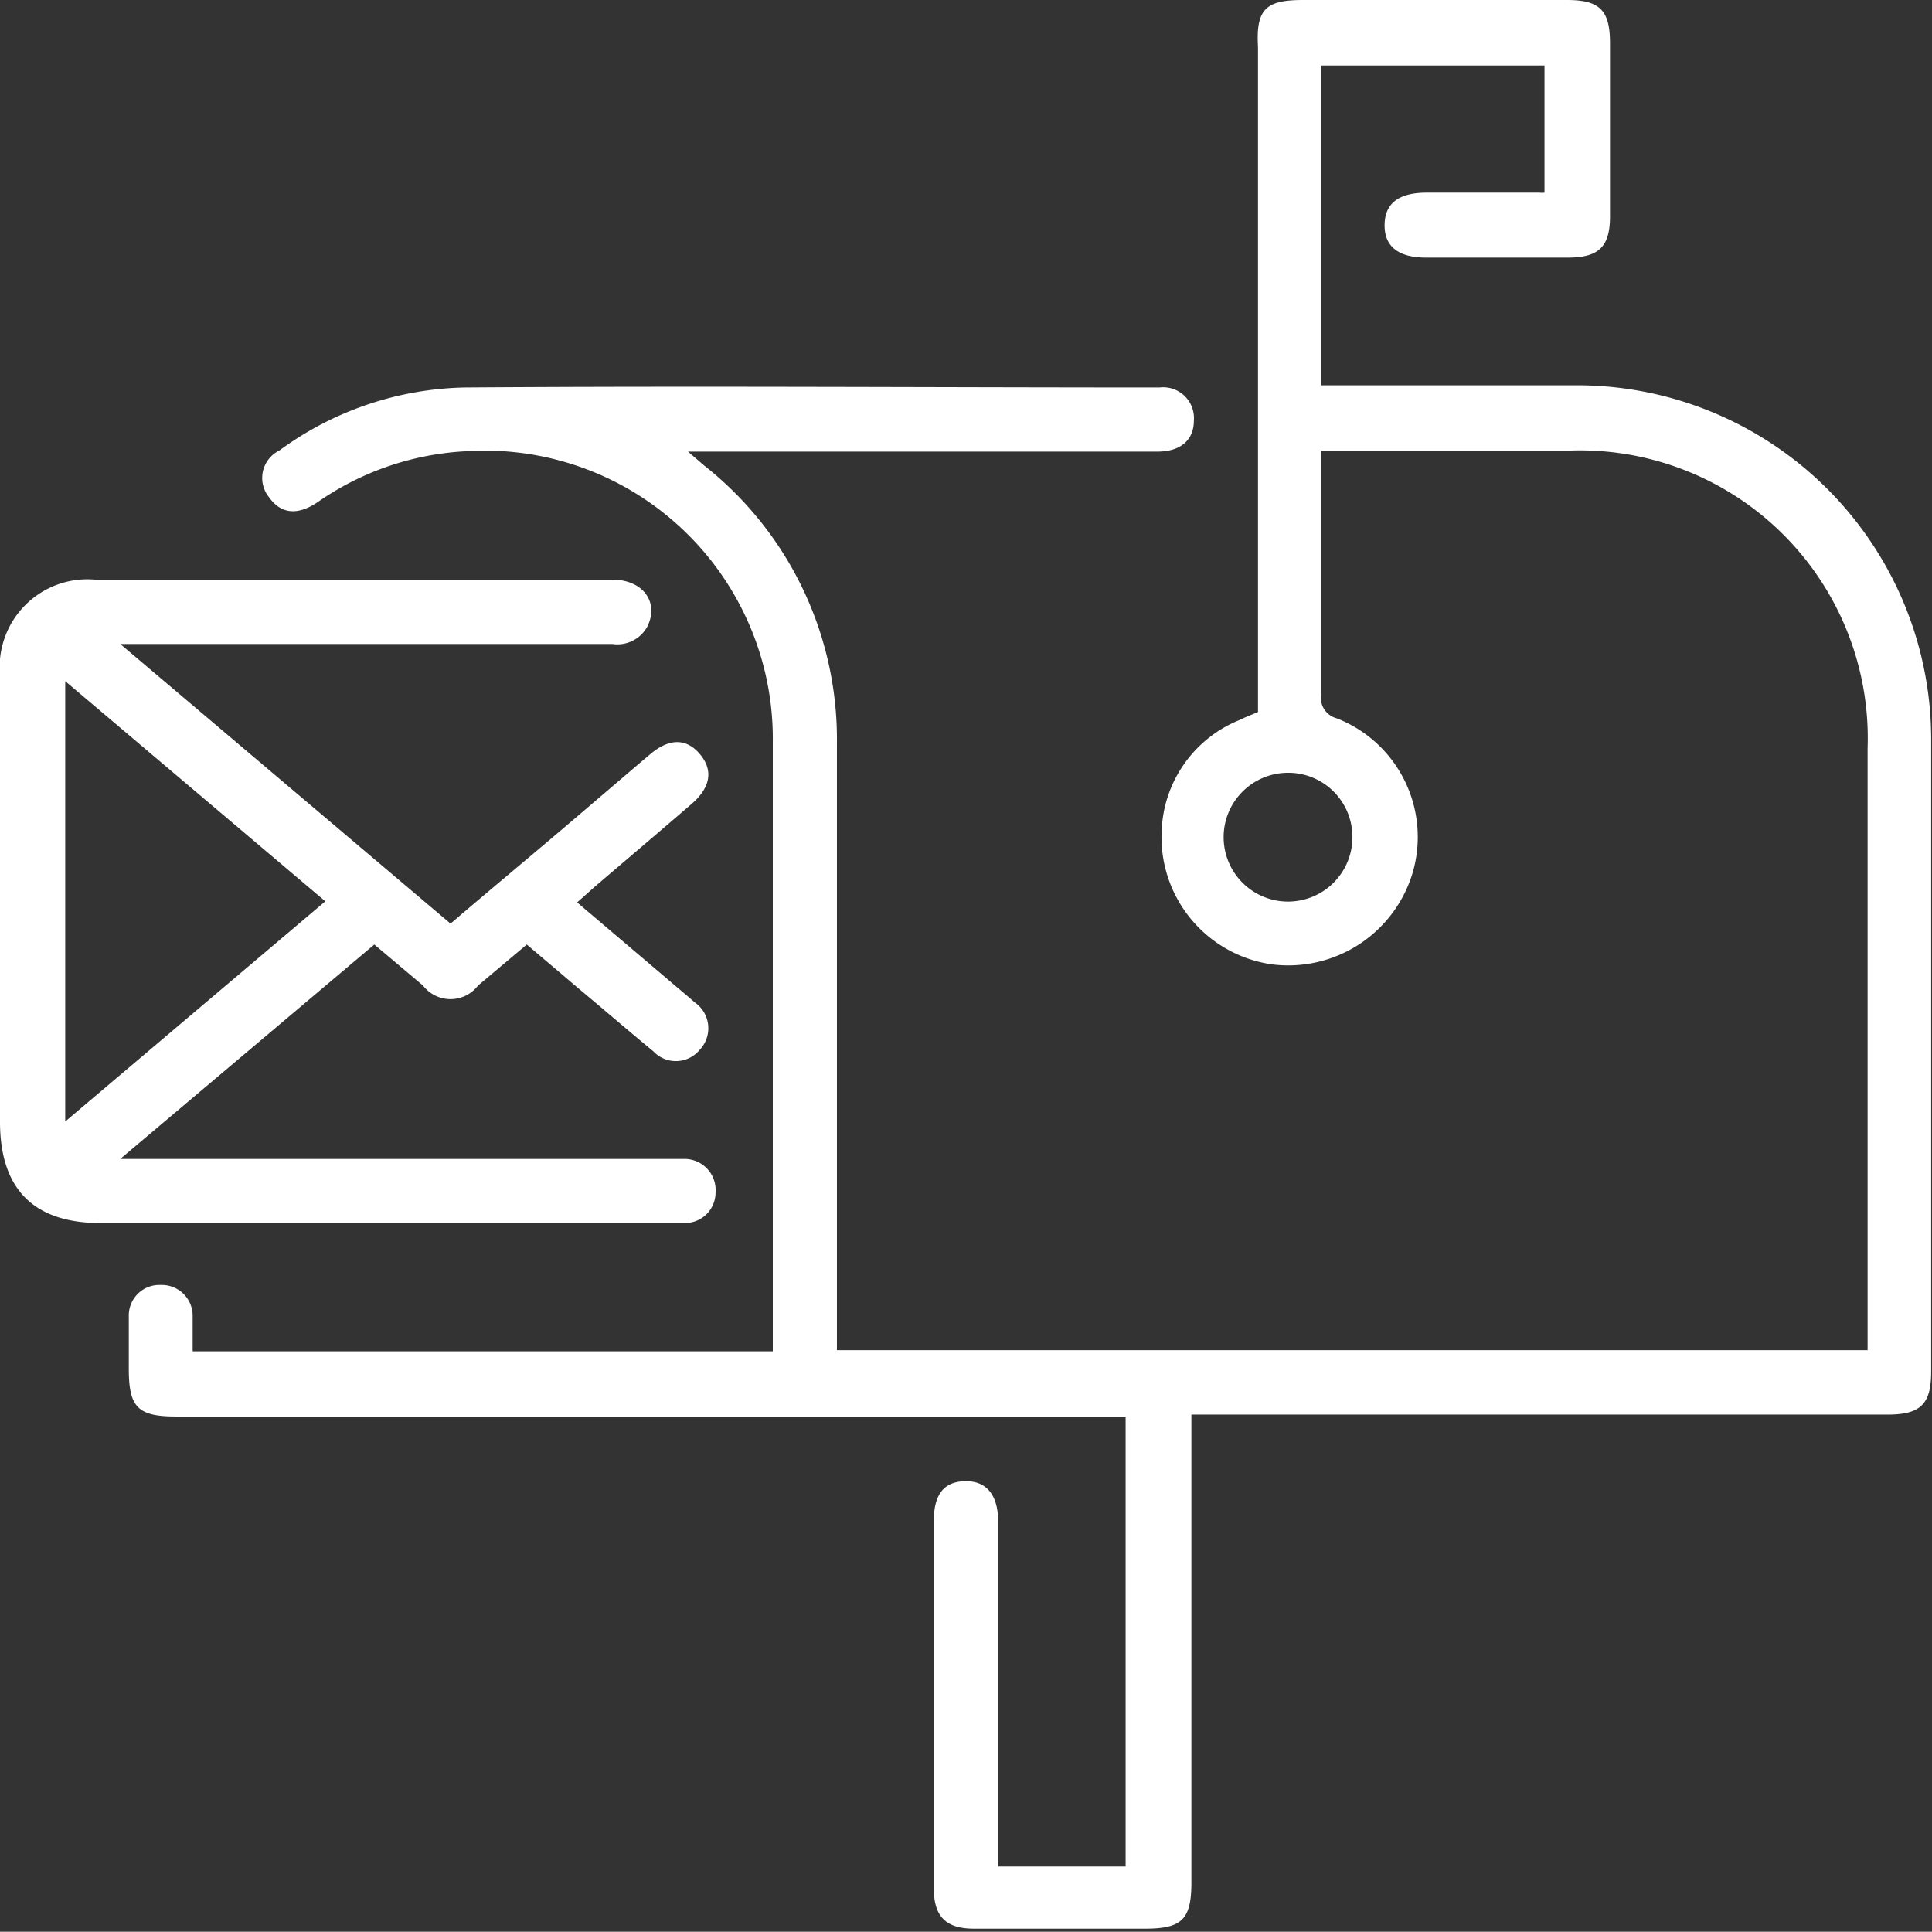
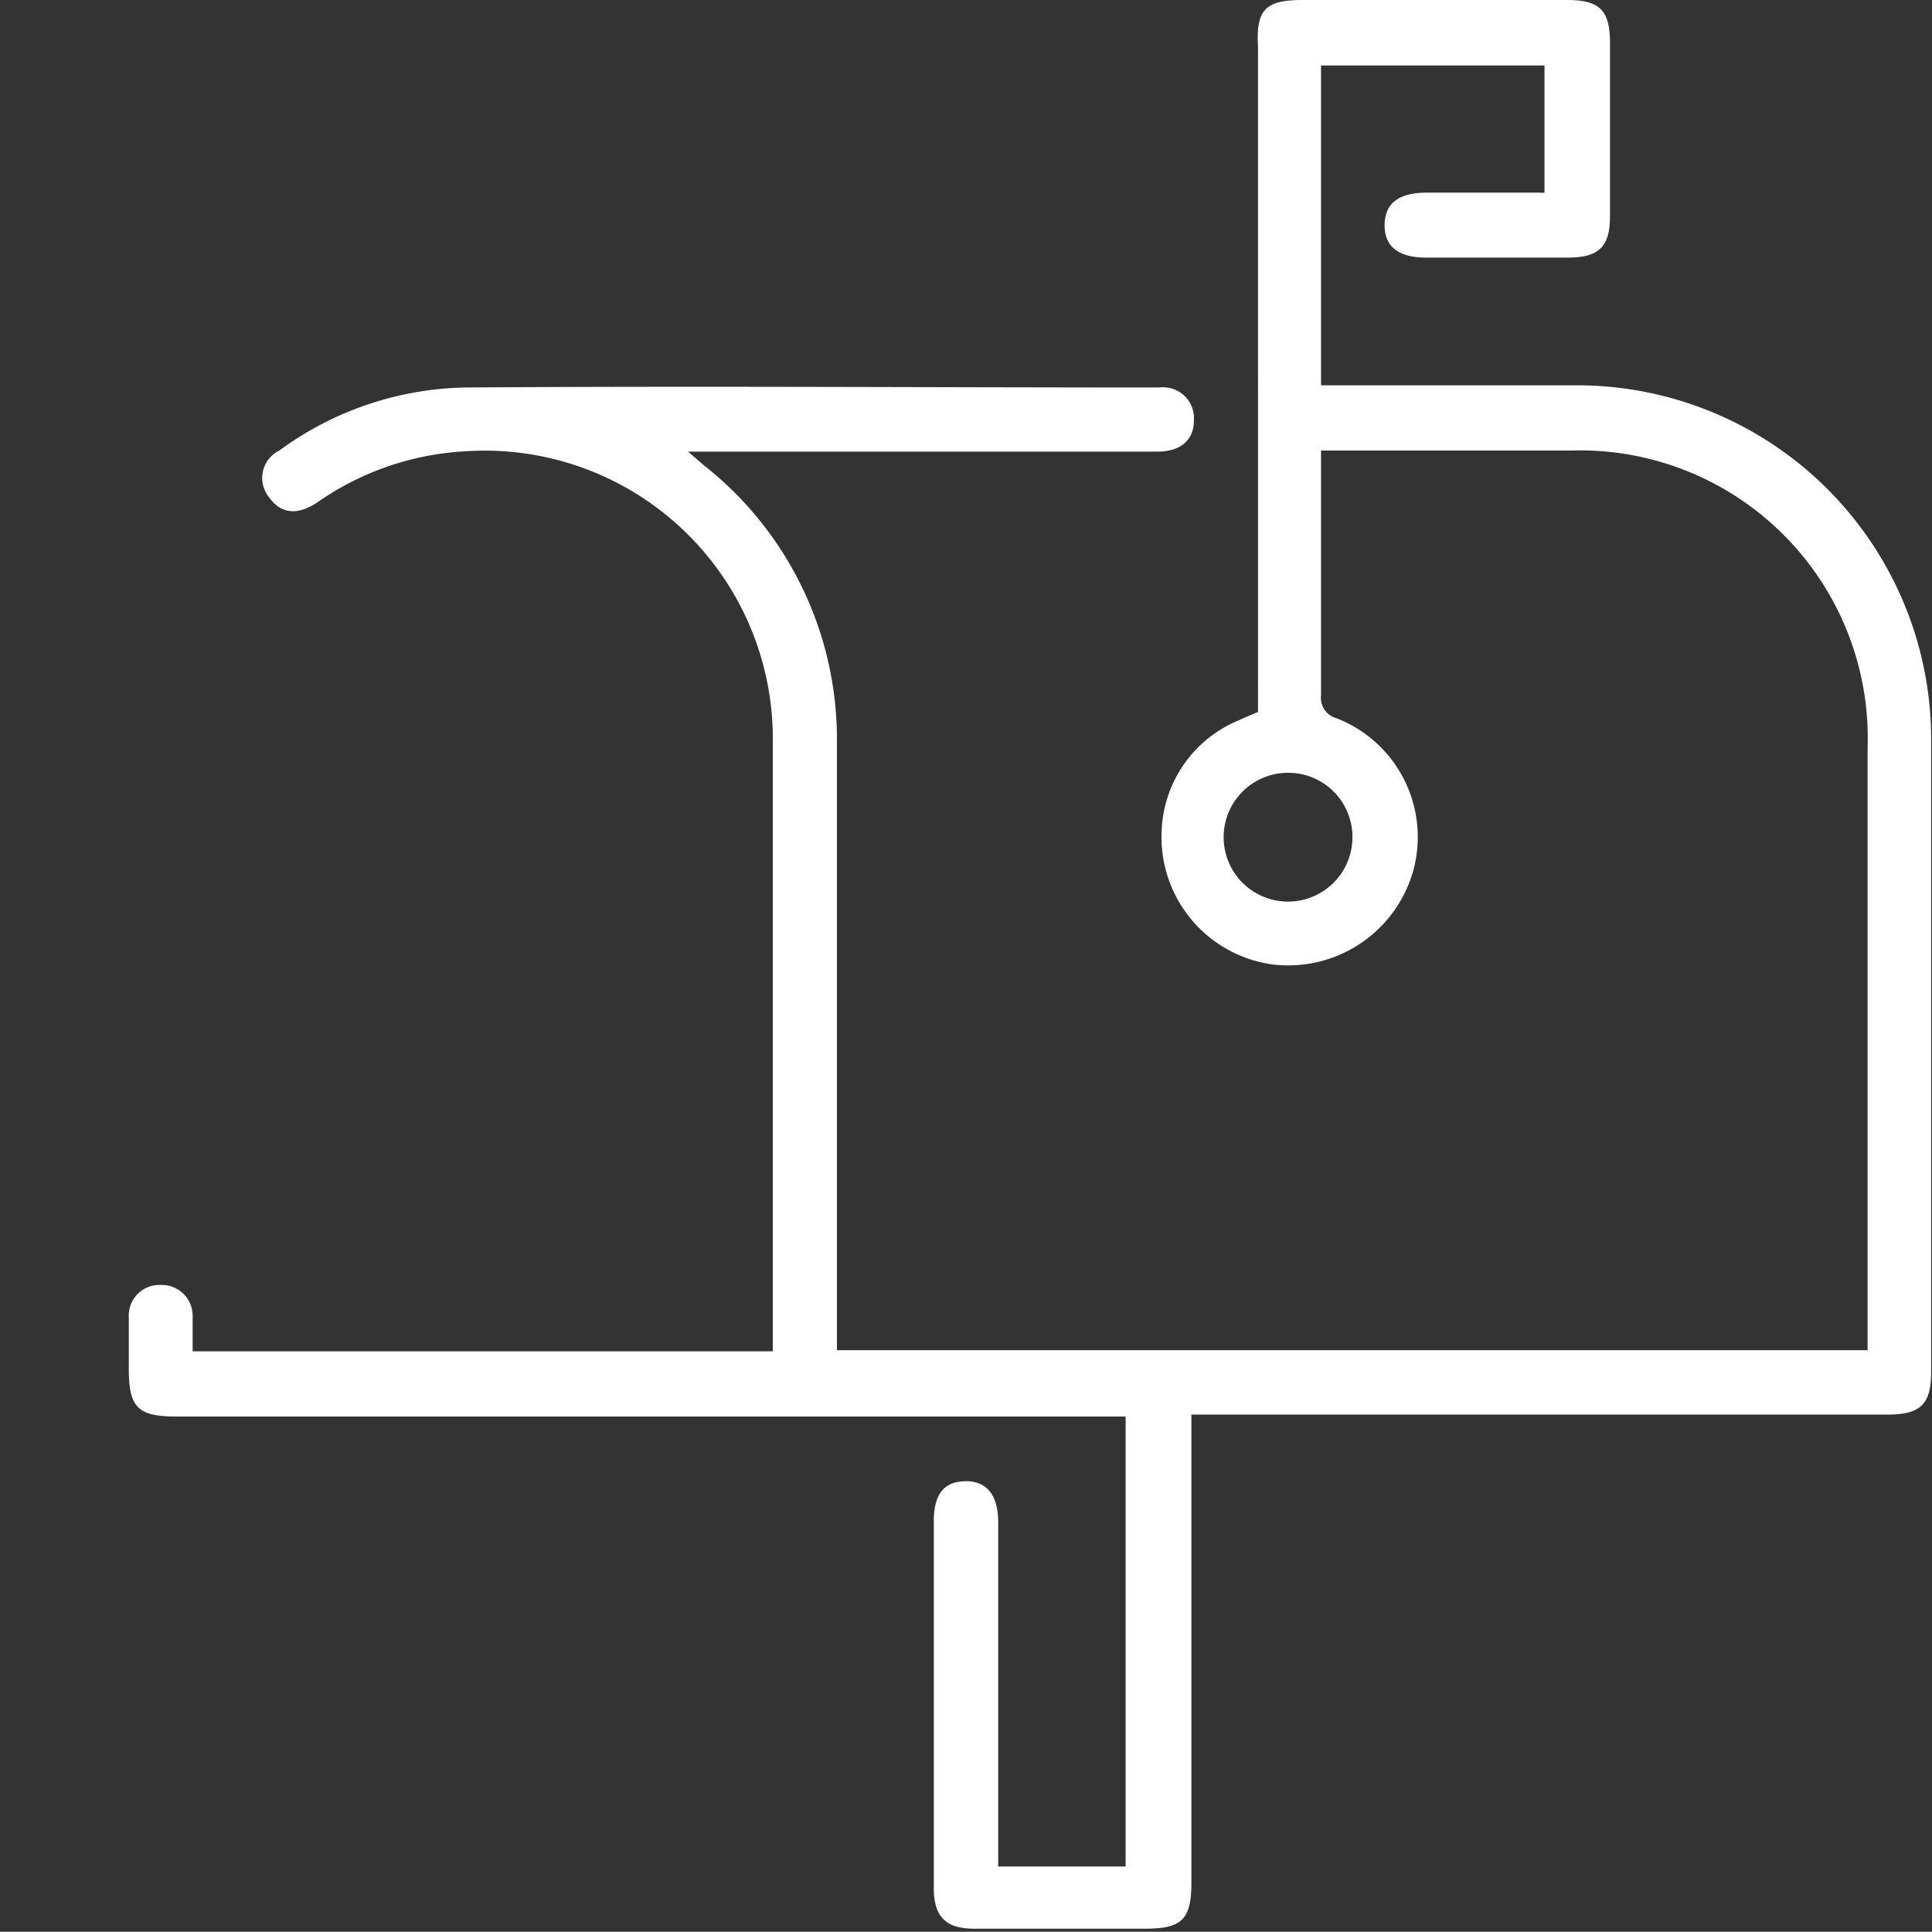
<svg xmlns="http://www.w3.org/2000/svg" viewBox="0 0 70.2 70.19">
  <rect x="0" y="0" width="70.2" height="70.19" fill="#333333" stroke="none" />
  <defs>
    <style>.cls-1{fill:#fff;}</style>
  </defs>
  <g id="Layer_2" data-name="Layer 2">
    <g id="Layer_1-2" data-name="Layer 1">
      <path class="cls-1" d="M36.27,67.82H40.9V51.47H6.4c-1.39,0-1.72-.33-1.72-1.73,0-.63,0-1.27,0-1.9a1.11,1.11,0,0,1,1.16-1.15A1.12,1.12,0,0,1,7,47.84c0,.4,0,.81,0,1.26H28.08v-.7q0-10.71,0-21.42A10.47,10.47,0,0,0,16.87,16.4a10.35,10.35,0,0,0-5.32,1.84c-.75.51-1.35.43-1.78-.18a1.11,1.11,0,0,1,.38-1.69,11.77,11.77,0,0,1,6.75-2.29c8.41-.06,16.82,0,25.23,0a1.12,1.12,0,0,1,1.25,1.2c0,.72-.49,1.13-1.33,1.13H25l.58.5A12.67,12.67,0,0,1,30.41,27c0,7,0,14.08,0,21.13v.93H67.86V27.19A10.46,10.46,0,0,0,57.09,16.37c-2.8,0-5.61,0-8.41,0H48V17c0,2.75,0,5.5,0,8.26a.77.77,0,0,0,.57.84,4.63,4.63,0,0,1,2.76,5.61,4.72,4.72,0,0,1-5.12,3.33,4.67,4.67,0,0,1-4-4.87,4.52,4.52,0,0,1,2.81-4c.22-.11.44-.19.69-.3V1.71C45.63.32,46,0,47.35,0h9.58c1.2,0,1.57.37,1.57,1.57V7.86c0,1.1-.4,1.49-1.5,1.5H51.81c-1,0-1.51-.41-1.5-1.19S50.82,7,51.84,7h4.1A.9.9,0,0,0,56.12,7V2.38H48V14h.79c2.82,0,5.65,0,8.48,0a12.87,12.87,0,0,1,12.9,12.84c0,7.68,0,15.35,0,23,0,1.18-.38,1.56-1.59,1.56H43.29v17c0,1.34-.34,1.68-1.68,1.68H35.39c-1,0-1.46-.42-1.46-1.47V55.27c0-1,.39-1.44,1.15-1.45s1.19.49,1.19,1.49V67.82ZM46.76,28.08a2.34,2.34,0,1,0,2.38,2.26A2.33,2.33,0,0,0,46.76,28.08Z" />
-       <path class="cls-1" d="M4.37,23.4l12,10.16c1.25-1.07,2.5-2.11,3.74-3.16s2.34-2,3.52-3c.69-.58,1.31-.58,1.8,0s.4,1.21-.31,1.82c-1.16,1-2.34,2-3.51,3l-.64.57,3.38,2.87c.29.25.6.5.89.76a1.14,1.14,0,0,1,.18,1.73,1.12,1.12,0,0,1-1.68.05c-.91-.75-1.79-1.51-2.69-2.26l-1.91-1.62-1.77,1.49a1.26,1.26,0,0,1-2,0l-1.77-1.49L4.37,42.11H24.21c.22,0,.44,0,.66,0A1.13,1.13,0,0,1,26,43.31a1.11,1.11,0,0,1-1.11,1.13c-.7,0-1.41,0-2.12,0H3.68C1.23,44.45,0,43.21,0,40.76V24.53a3.19,3.19,0,0,1,3.44-3.47h18.8c1.11,0,1.71.8,1.29,1.69a1.24,1.24,0,0,1-1.28.65H4.37Zm-2,17.35,9.45-8-9.45-8Z" />
    </g>
  </g>
</svg>